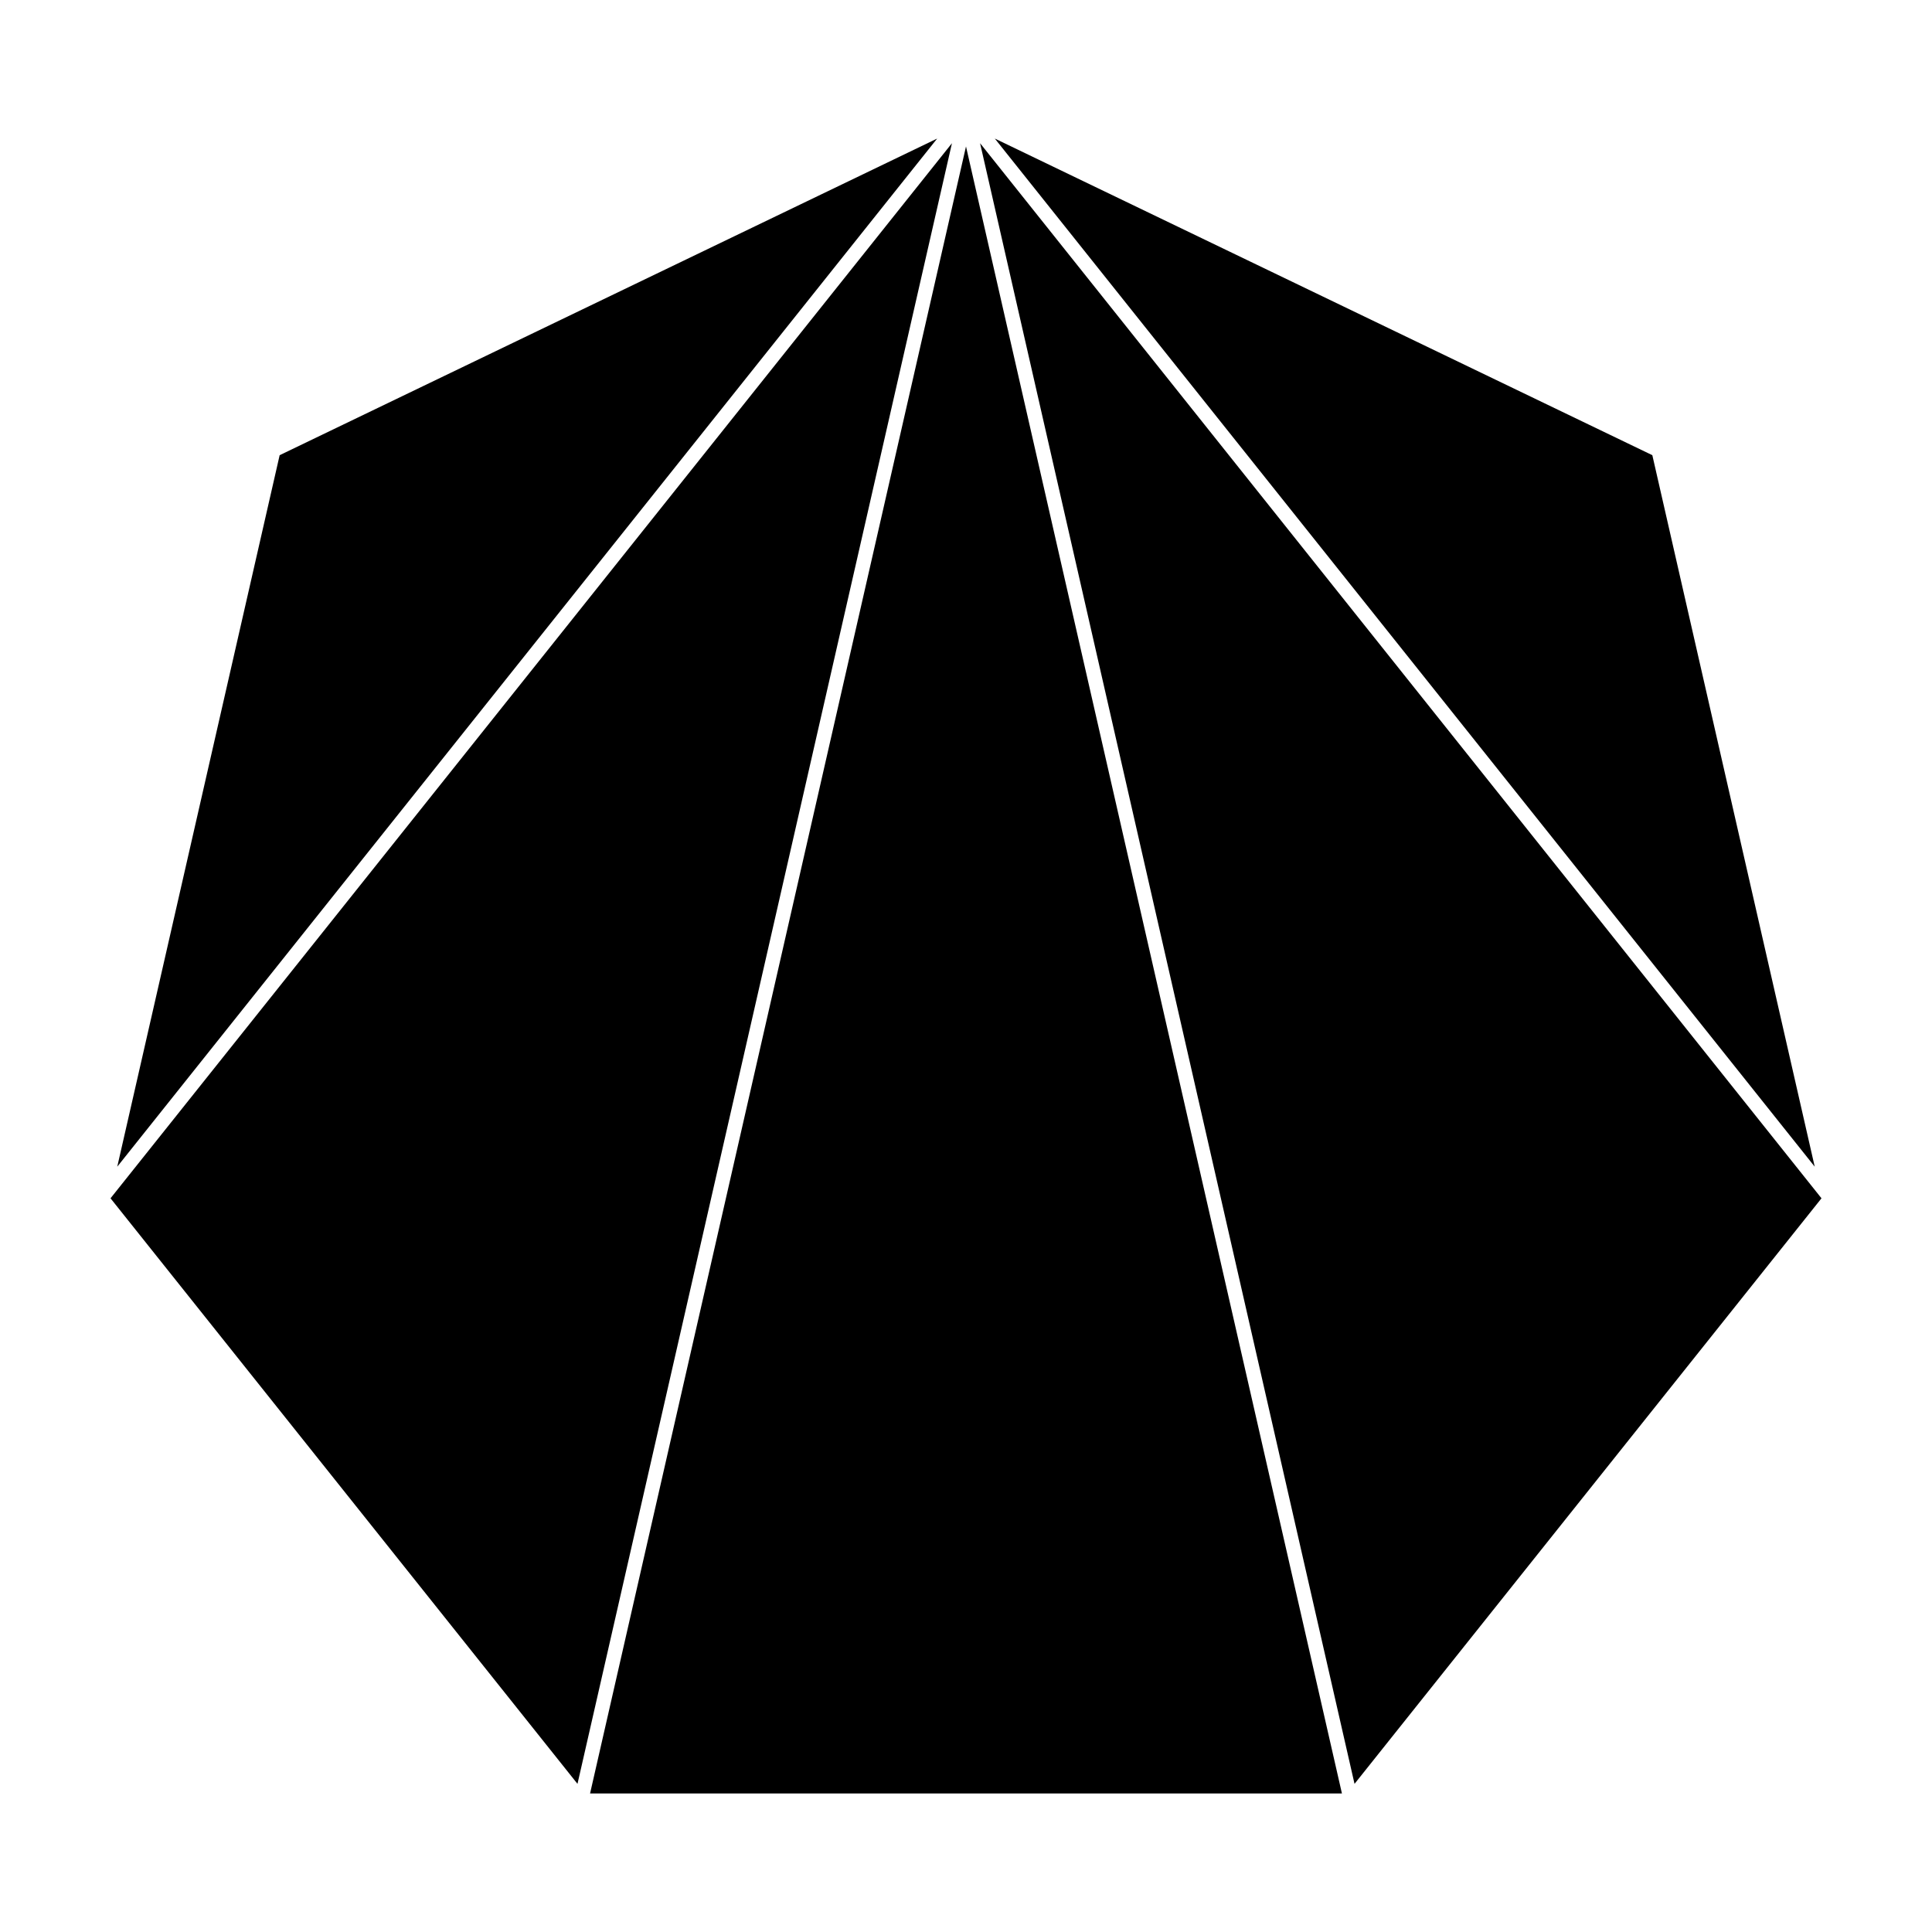
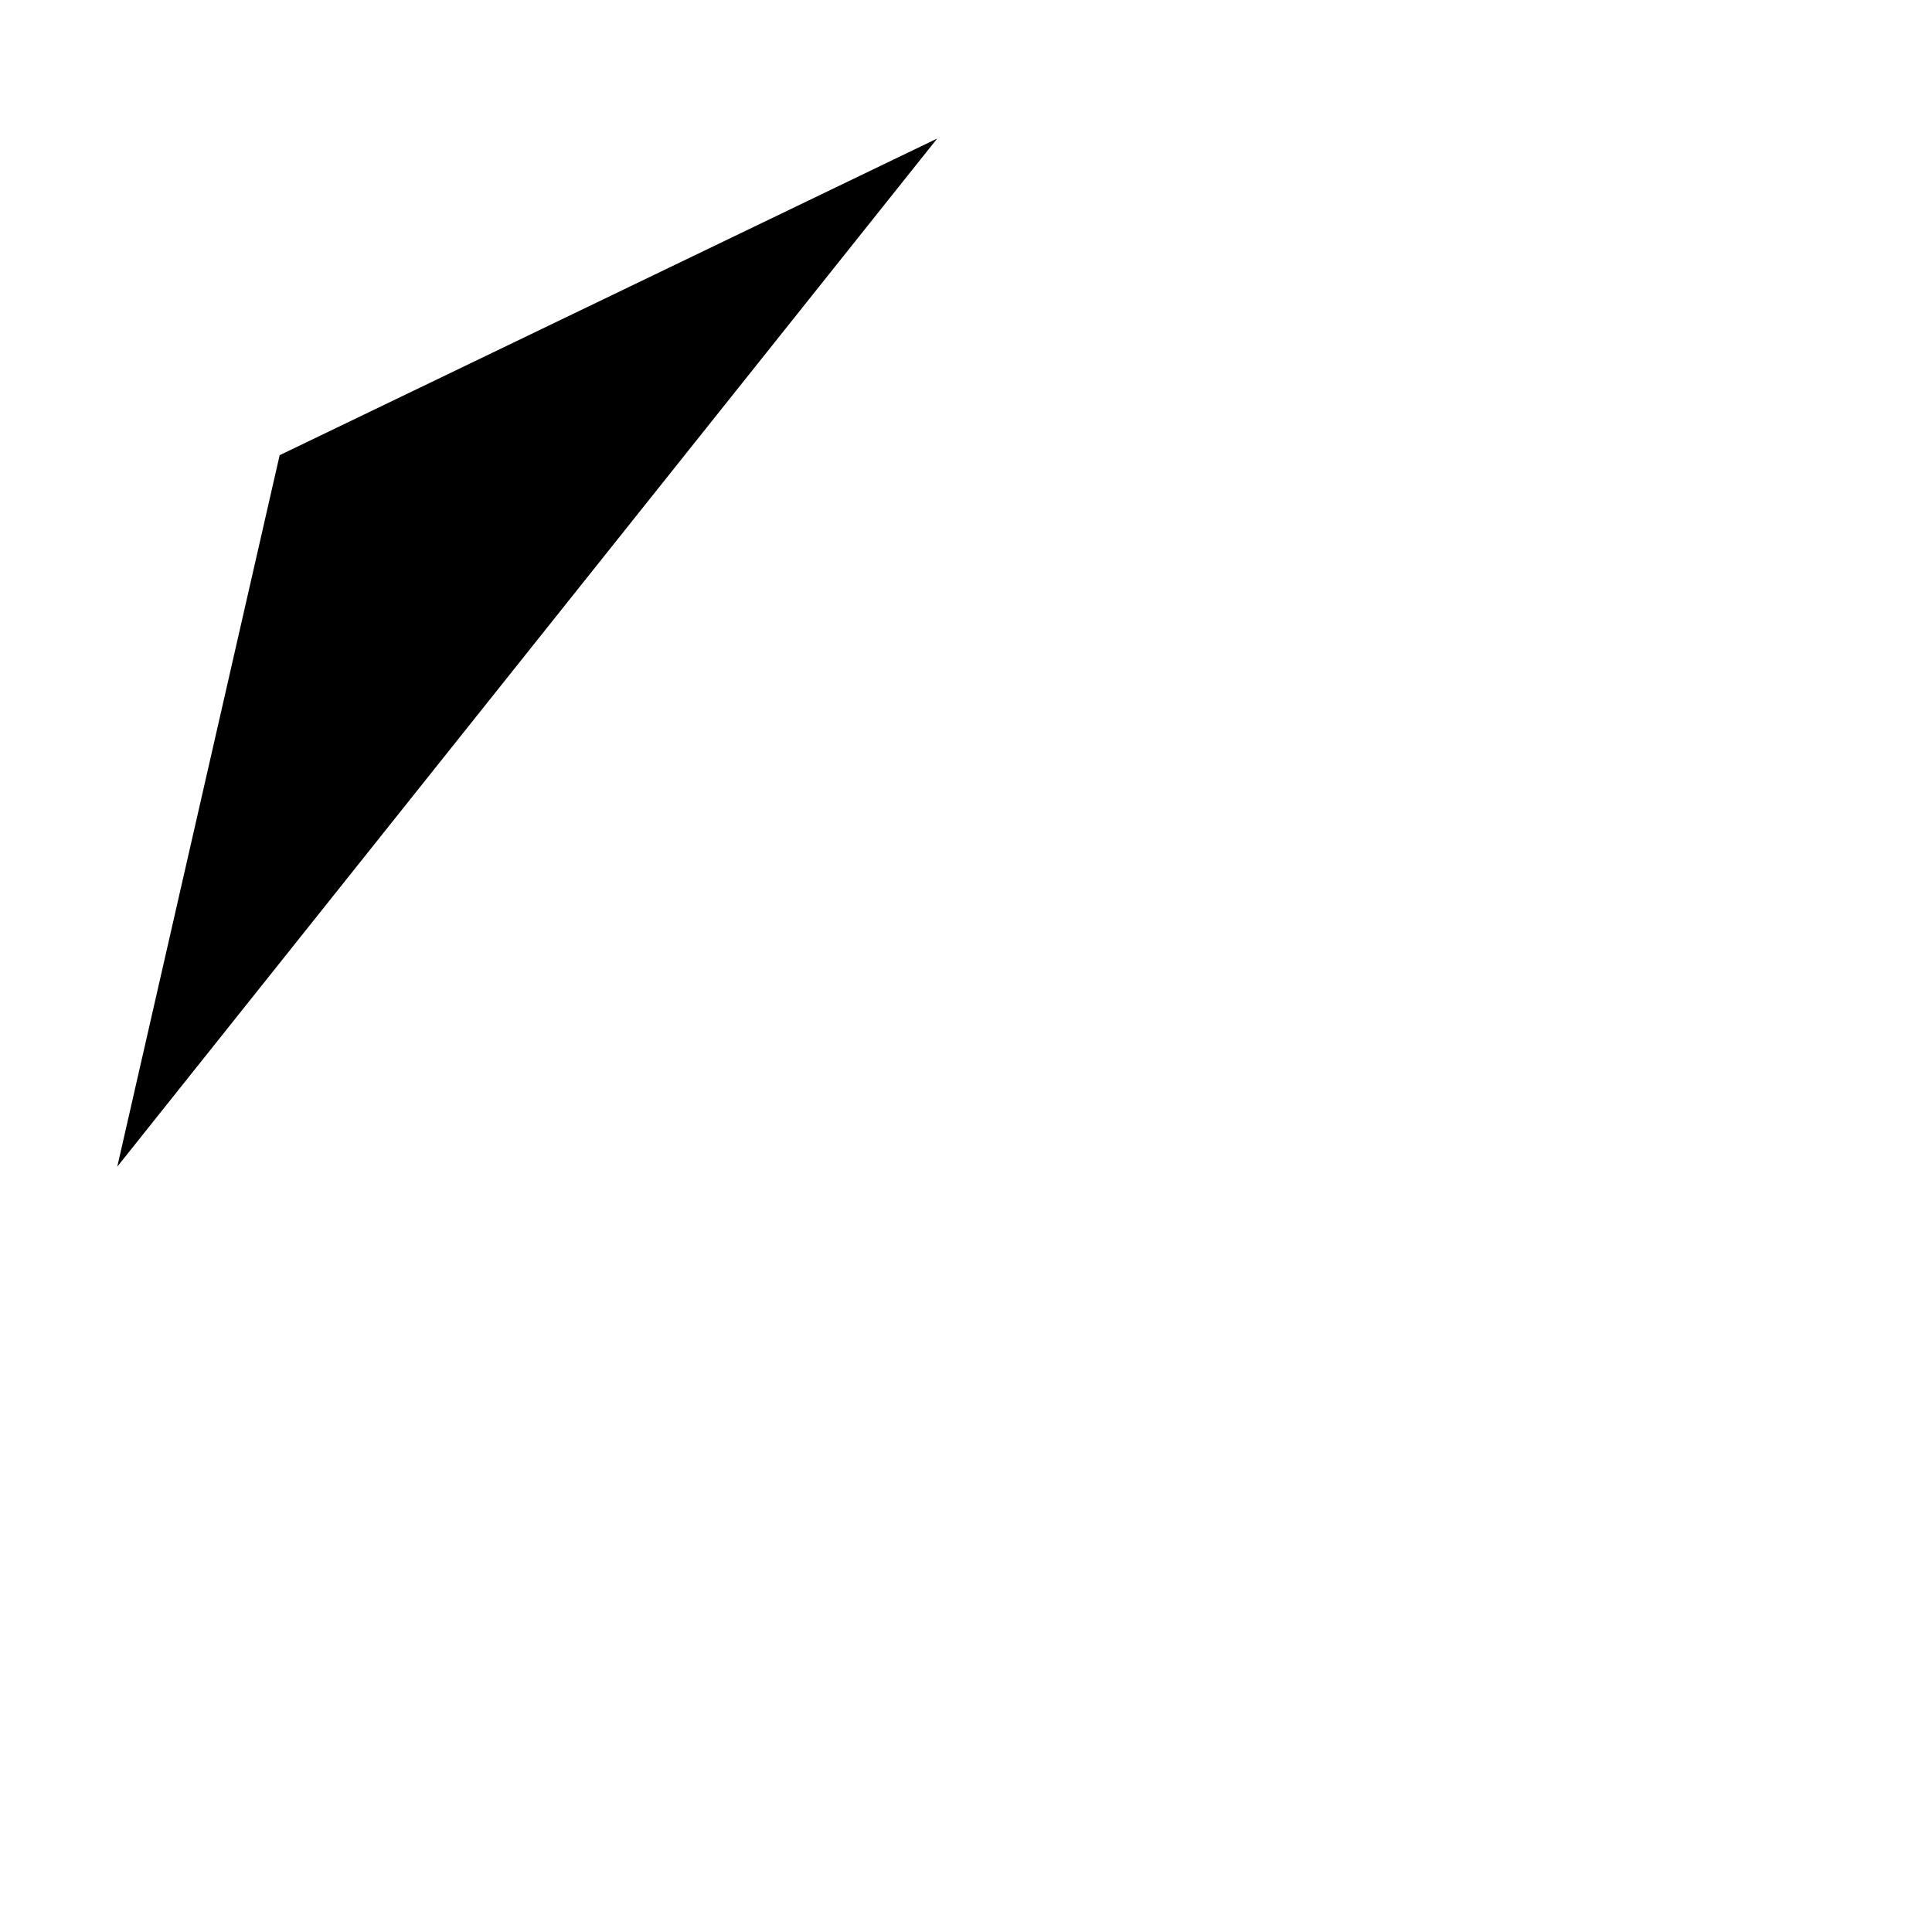
<svg xmlns="http://www.w3.org/2000/svg" fill="#000000" width="800px" height="800px" version="1.1" viewBox="144 144 512 512">
  <g>
-     <path d="m400 182.81-99.625 436.47h199.25z" />
-     <path d="m403.73 181.95 99.234 434.79 123.75-155.18z" />
-     <path d="m173.29 461.56 123.75 155.18 99.238-434.79z" />
    <path d="m392.36 180.72-174.25 83.91-43.035 188.55z" />
-     <path d="m624.92 453.18-43.035-188.55-174.25-83.91z" />
  </g>
</svg>